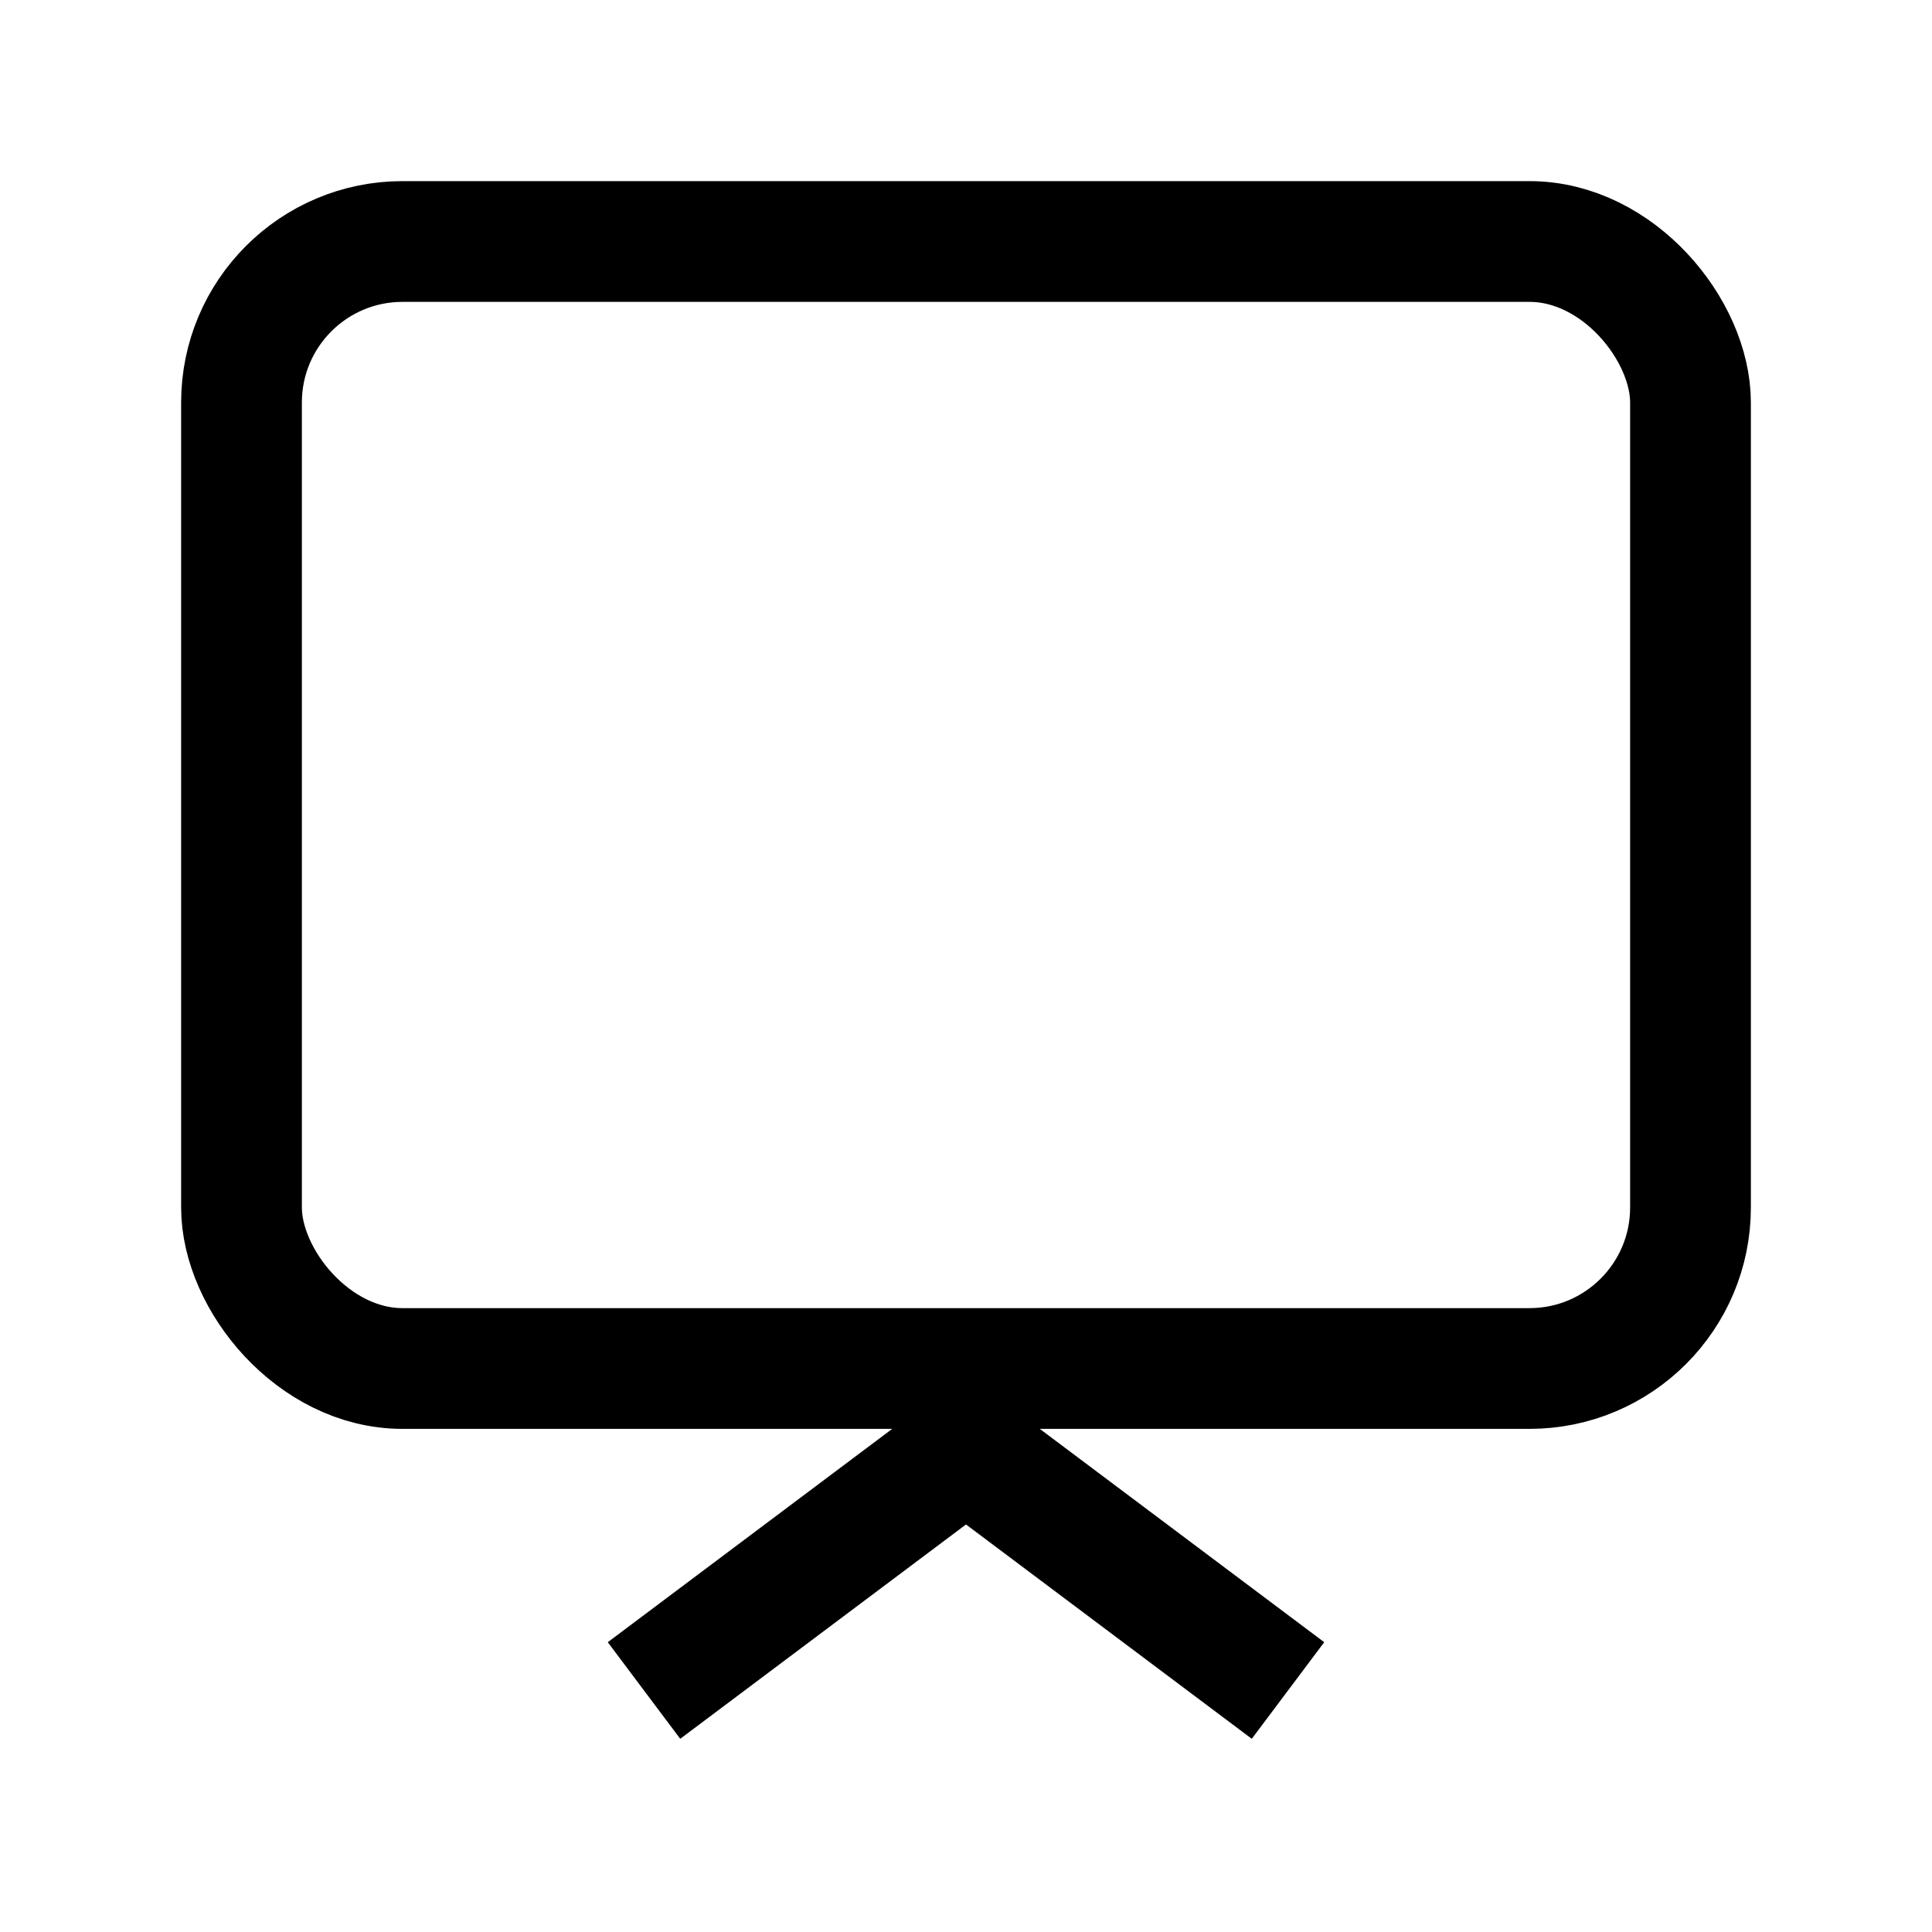
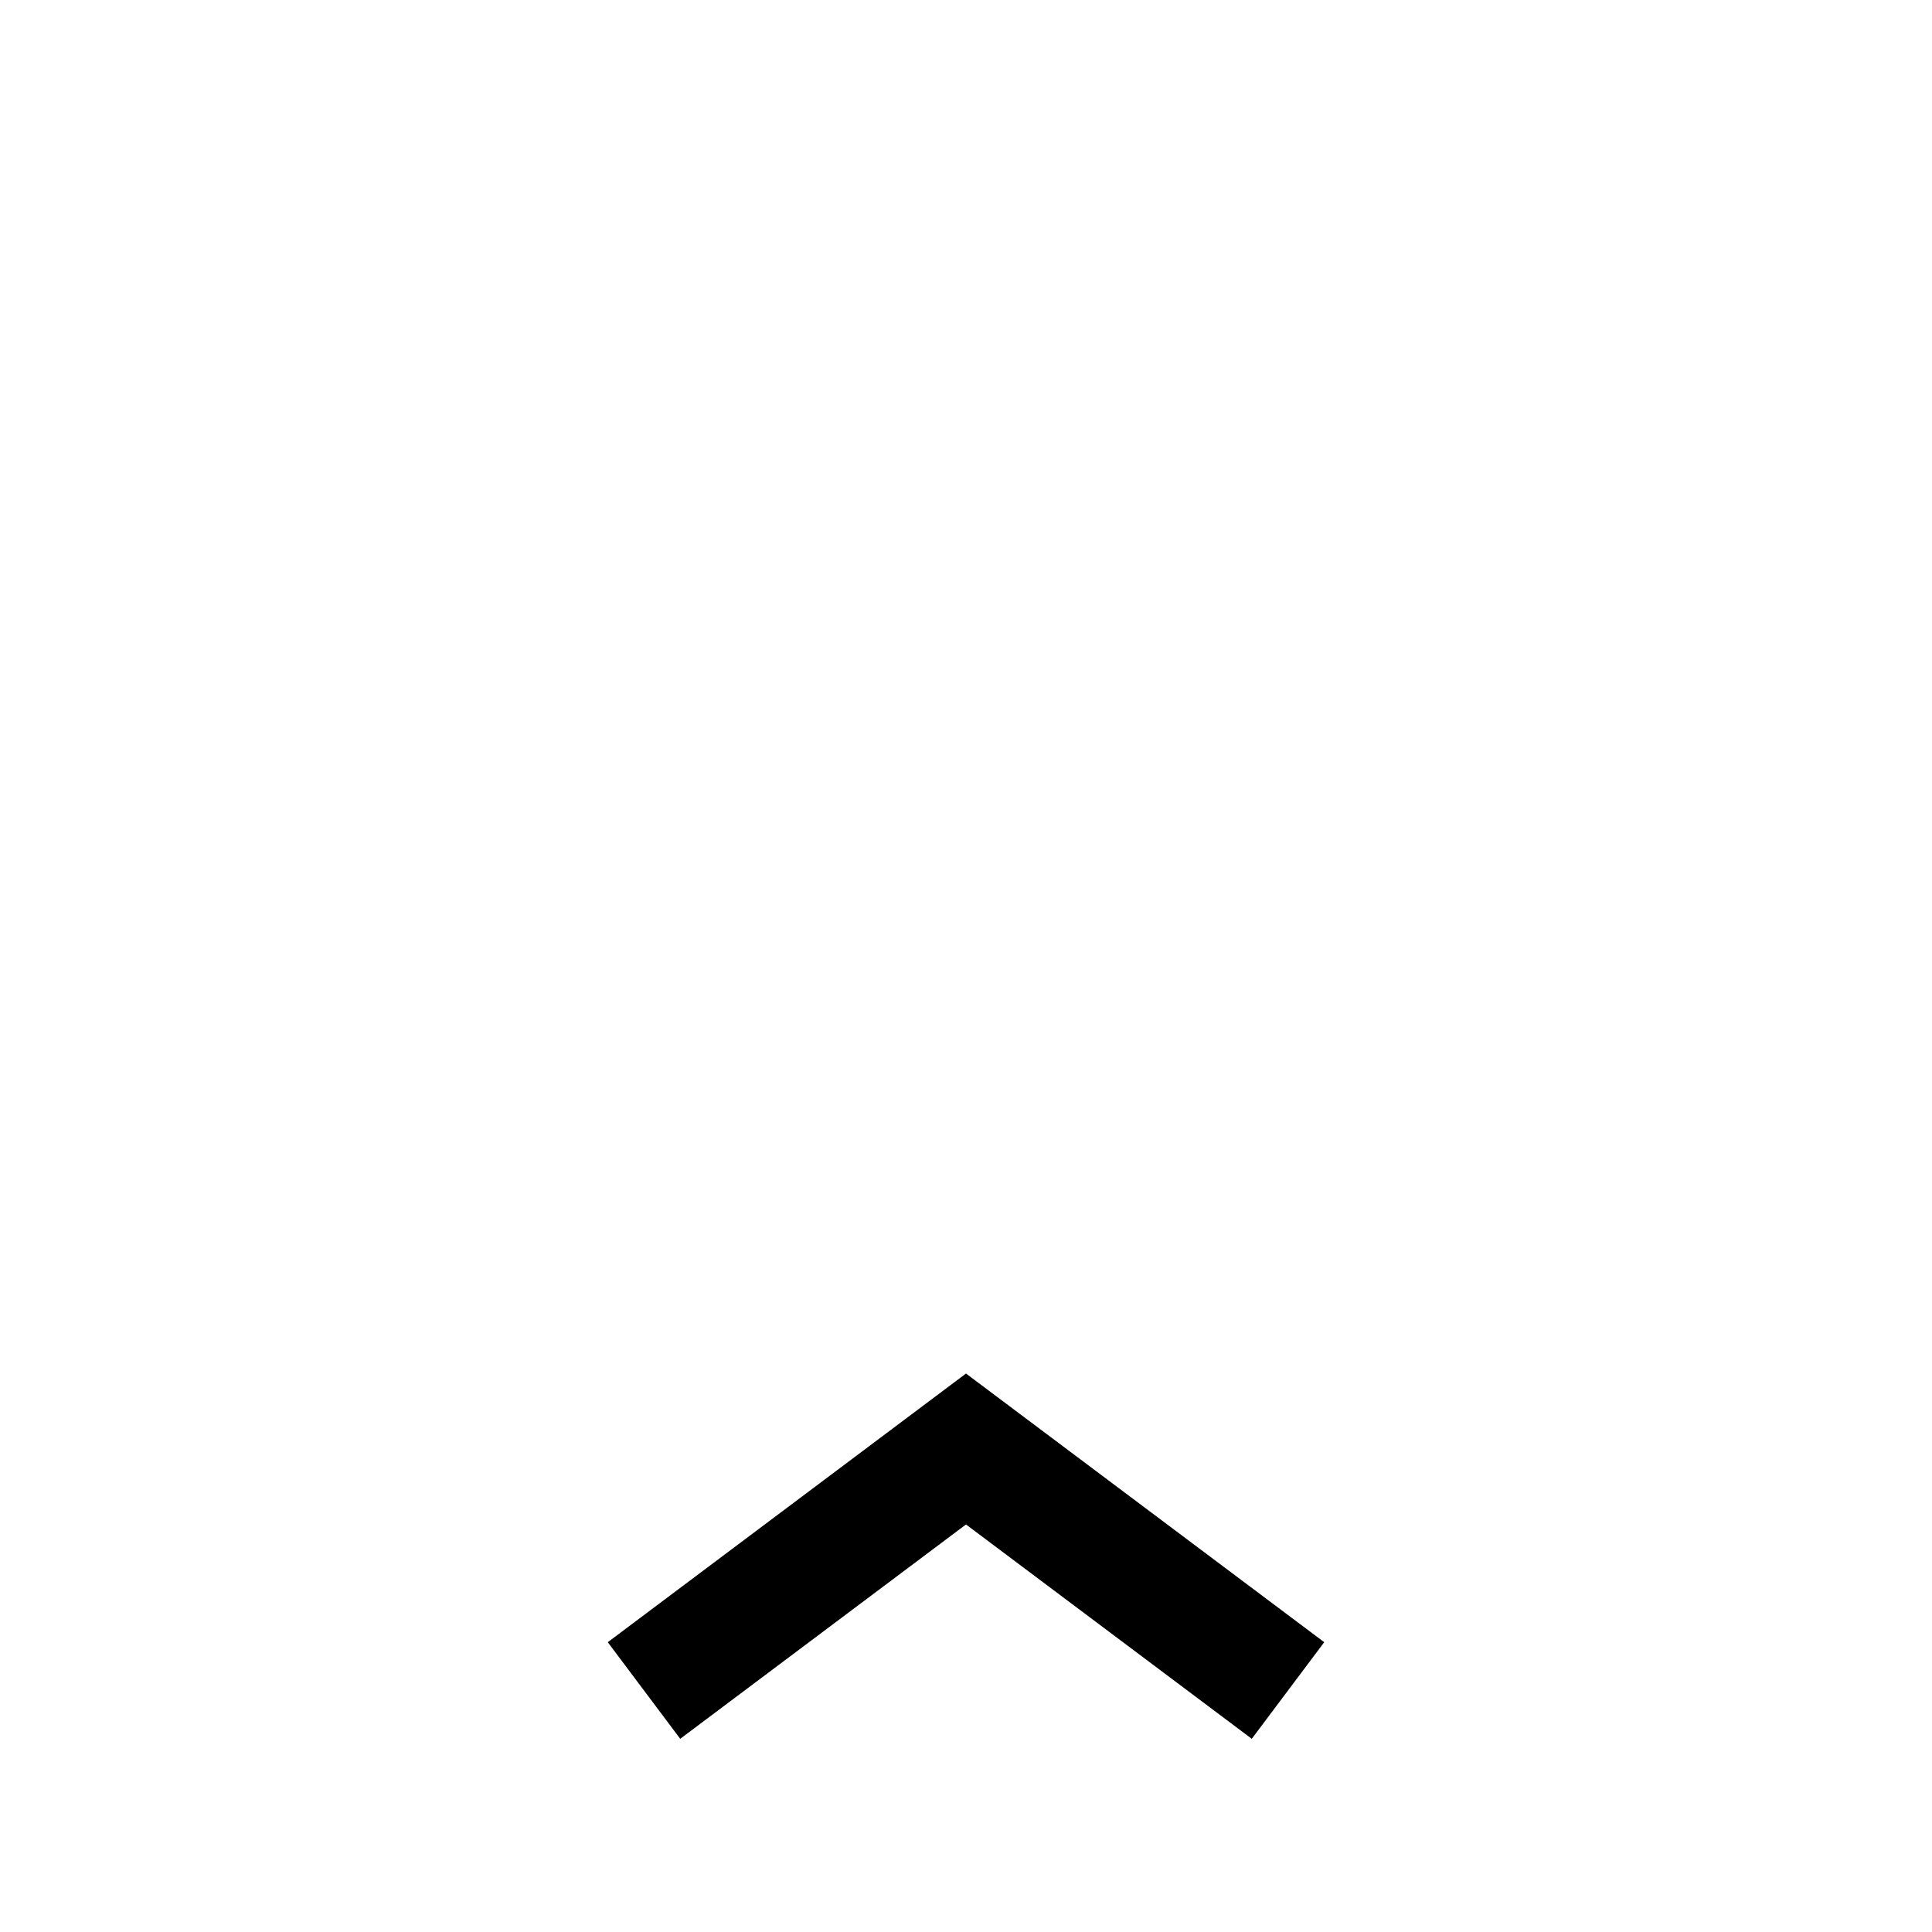
<svg xmlns="http://www.w3.org/2000/svg" viewBox="0 0 24 24" fill="none" stroke="currentColor" stroke-width="1.5">
-   <rect x="3" y="3" width="18" height="14" rx="2" />
  <path d="M8 21l4-3 4 3" />
</svg>